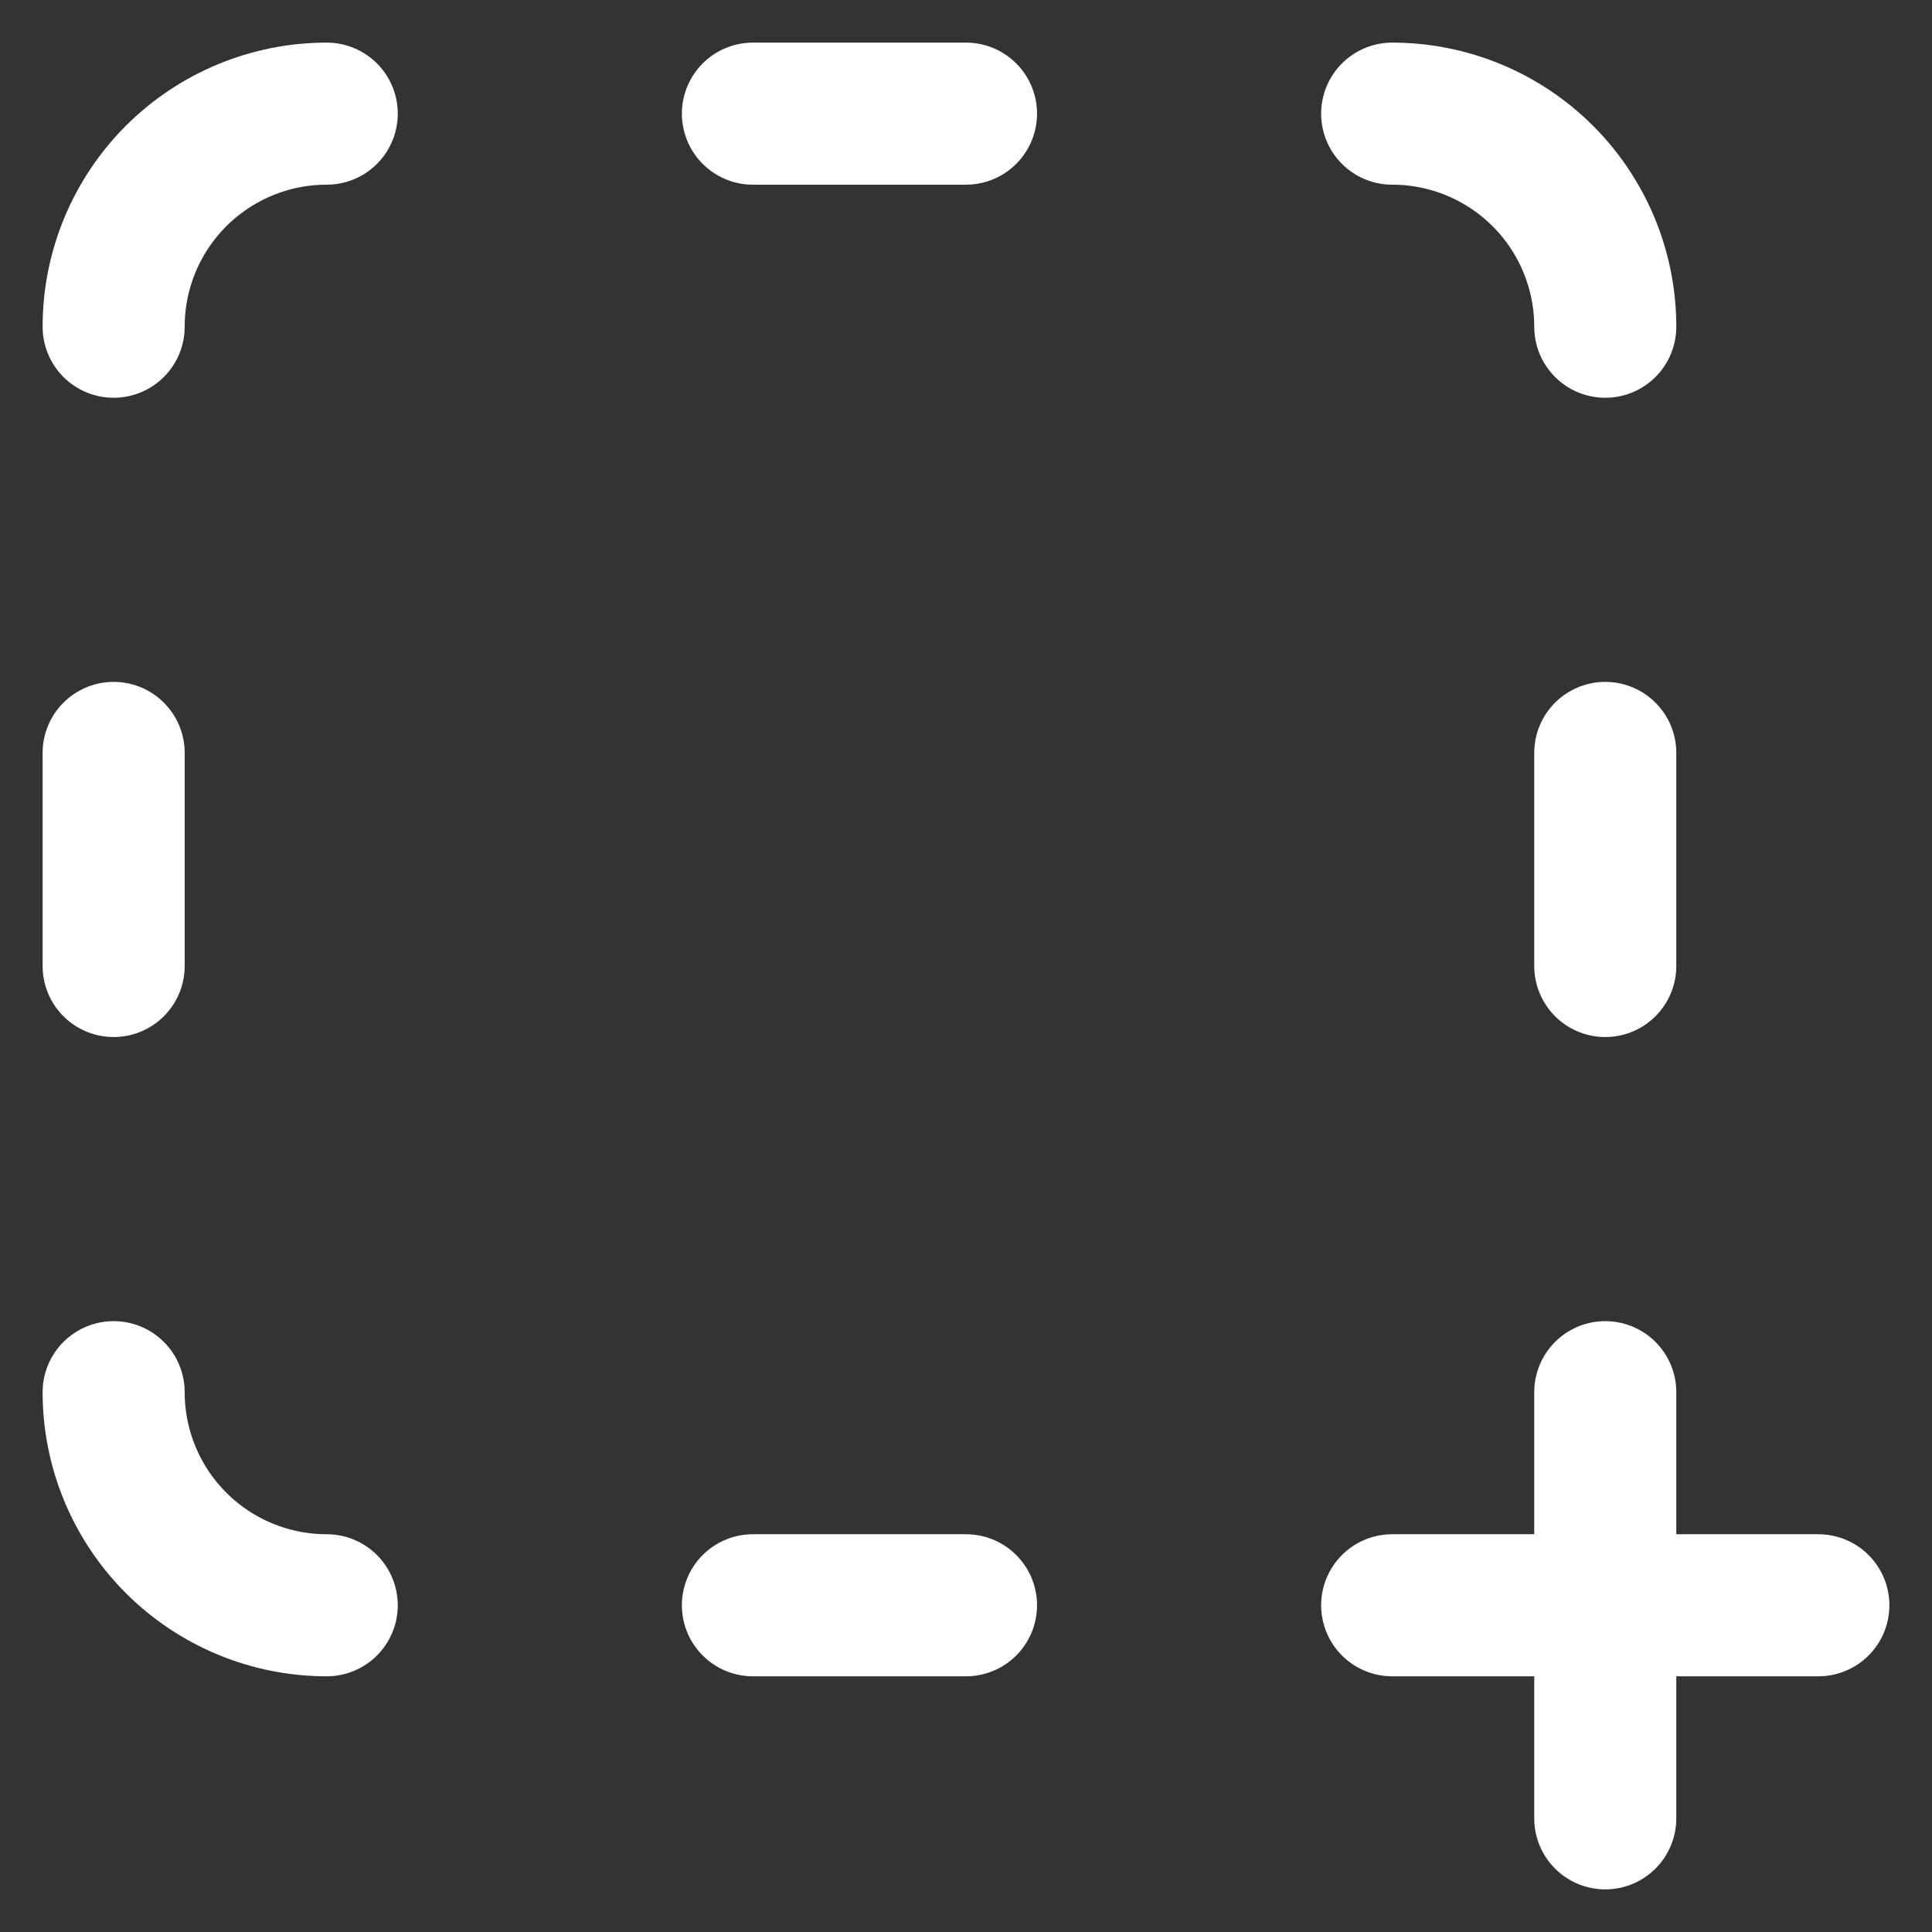
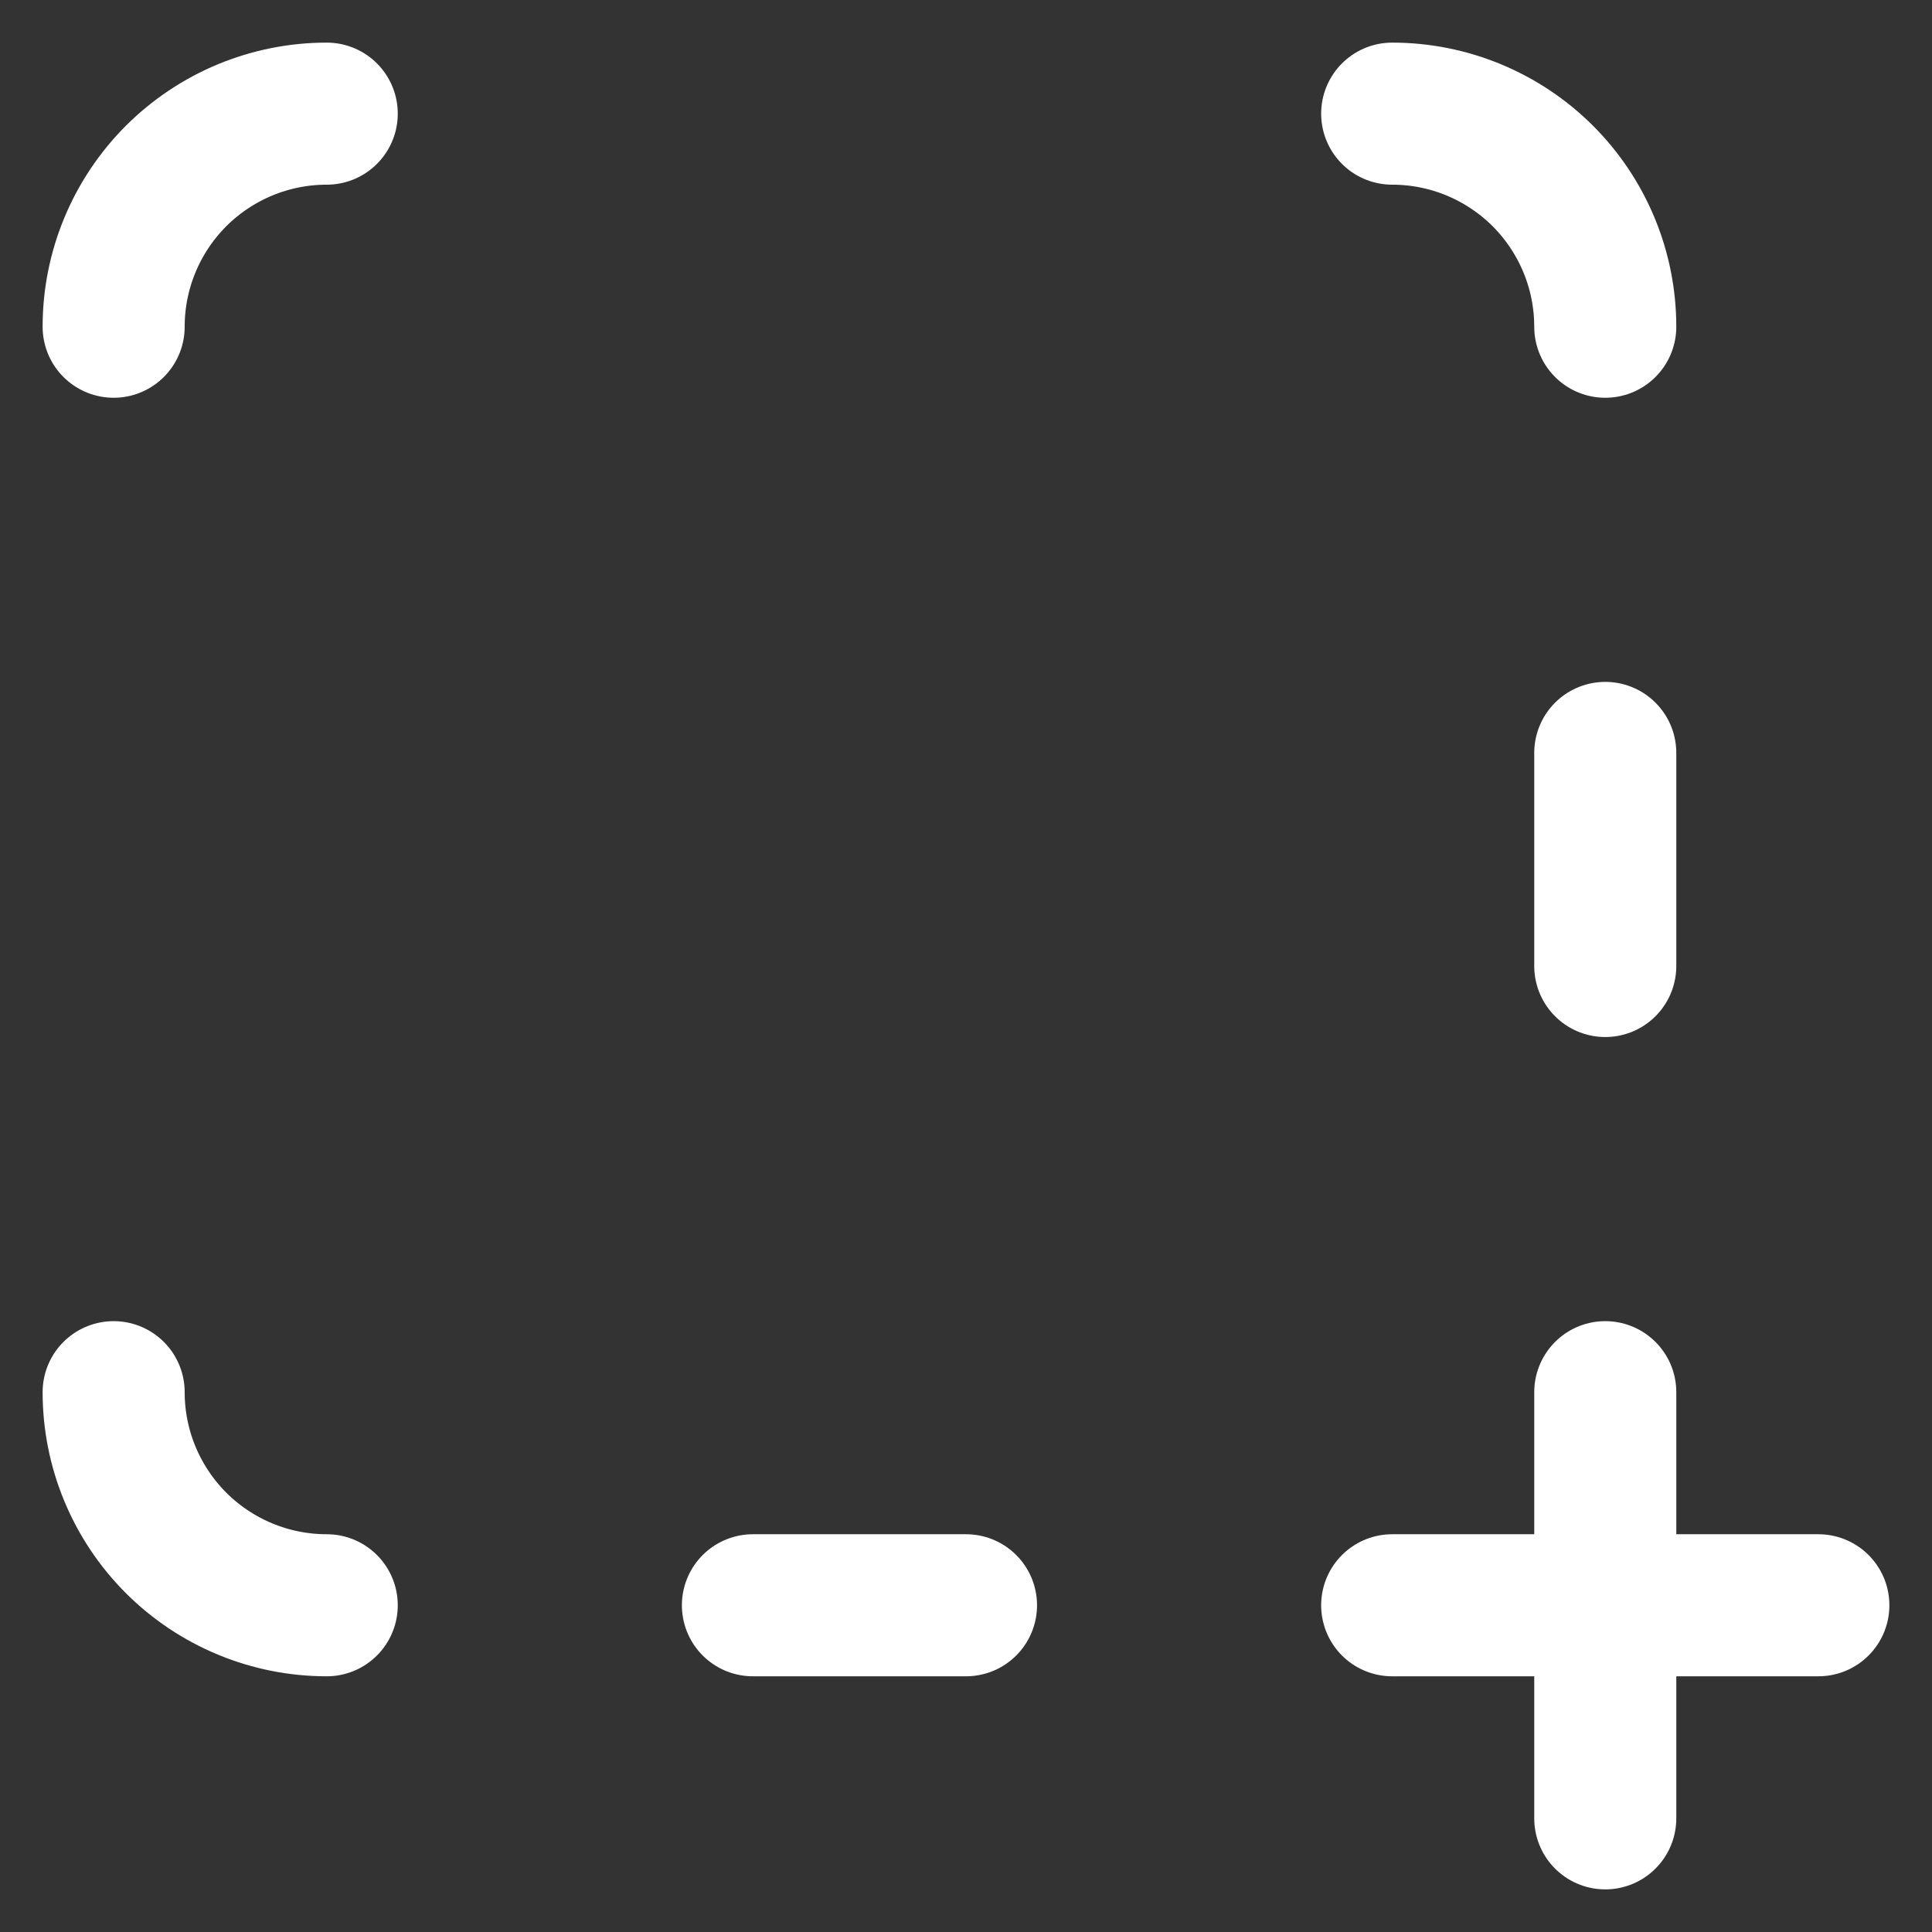
<svg xmlns="http://www.w3.org/2000/svg" width="34" height="34" viewBox="0 0 34 34" fill="none">
  <rect x="0" y="0" width="34" height="34" fill="#333333" stroke="none" />
  <path d="M5.75 28.25C4.755 28.25 3.802 27.855 3.098 27.152C2.395 26.448 2 25.495 2 24.5" stroke="#fff" stroke-width="2.5" stroke-linecap="round" stroke-linejoin="round" />
-   <path d="M2 17V13.25" stroke="#fff" stroke-width="2.5" stroke-linecap="round" stroke-linejoin="round" />
  <path d="M2 5.75C2 4.755 2.395 3.802 3.098 3.098C3.802 2.395 4.755 2 5.75 2" stroke="#fff" stroke-width="2.5" stroke-linecap="round" stroke-linejoin="round" />
-   <path d="M13.25 2H17" stroke="#fff" stroke-width="2.5" stroke-linecap="round" stroke-linejoin="round" />
  <path d="M24.5 2C25.495 2 26.448 2.395 27.152 3.098C27.855 3.802 28.25 4.755 28.25 5.75" stroke="#fff" stroke-width="2.5" stroke-linecap="round" stroke-linejoin="round" />
  <path d="M28.25 13.25V17" stroke="#fff" stroke-width="2.5" stroke-linecap="round" stroke-linejoin="round" />
  <path d="M28.25 24.5V32" stroke="#fff" stroke-width="2.5" stroke-linecap="round" stroke-linejoin="round" />
  <path d="M32 28.25H24.5" stroke="#fff" stroke-width="2.5" stroke-linecap="round" stroke-linejoin="round" />
  <path d="M17 28.25H13.25" stroke="#fff" stroke-width="2.5" stroke-linecap="round" stroke-linejoin="round" />
</svg>